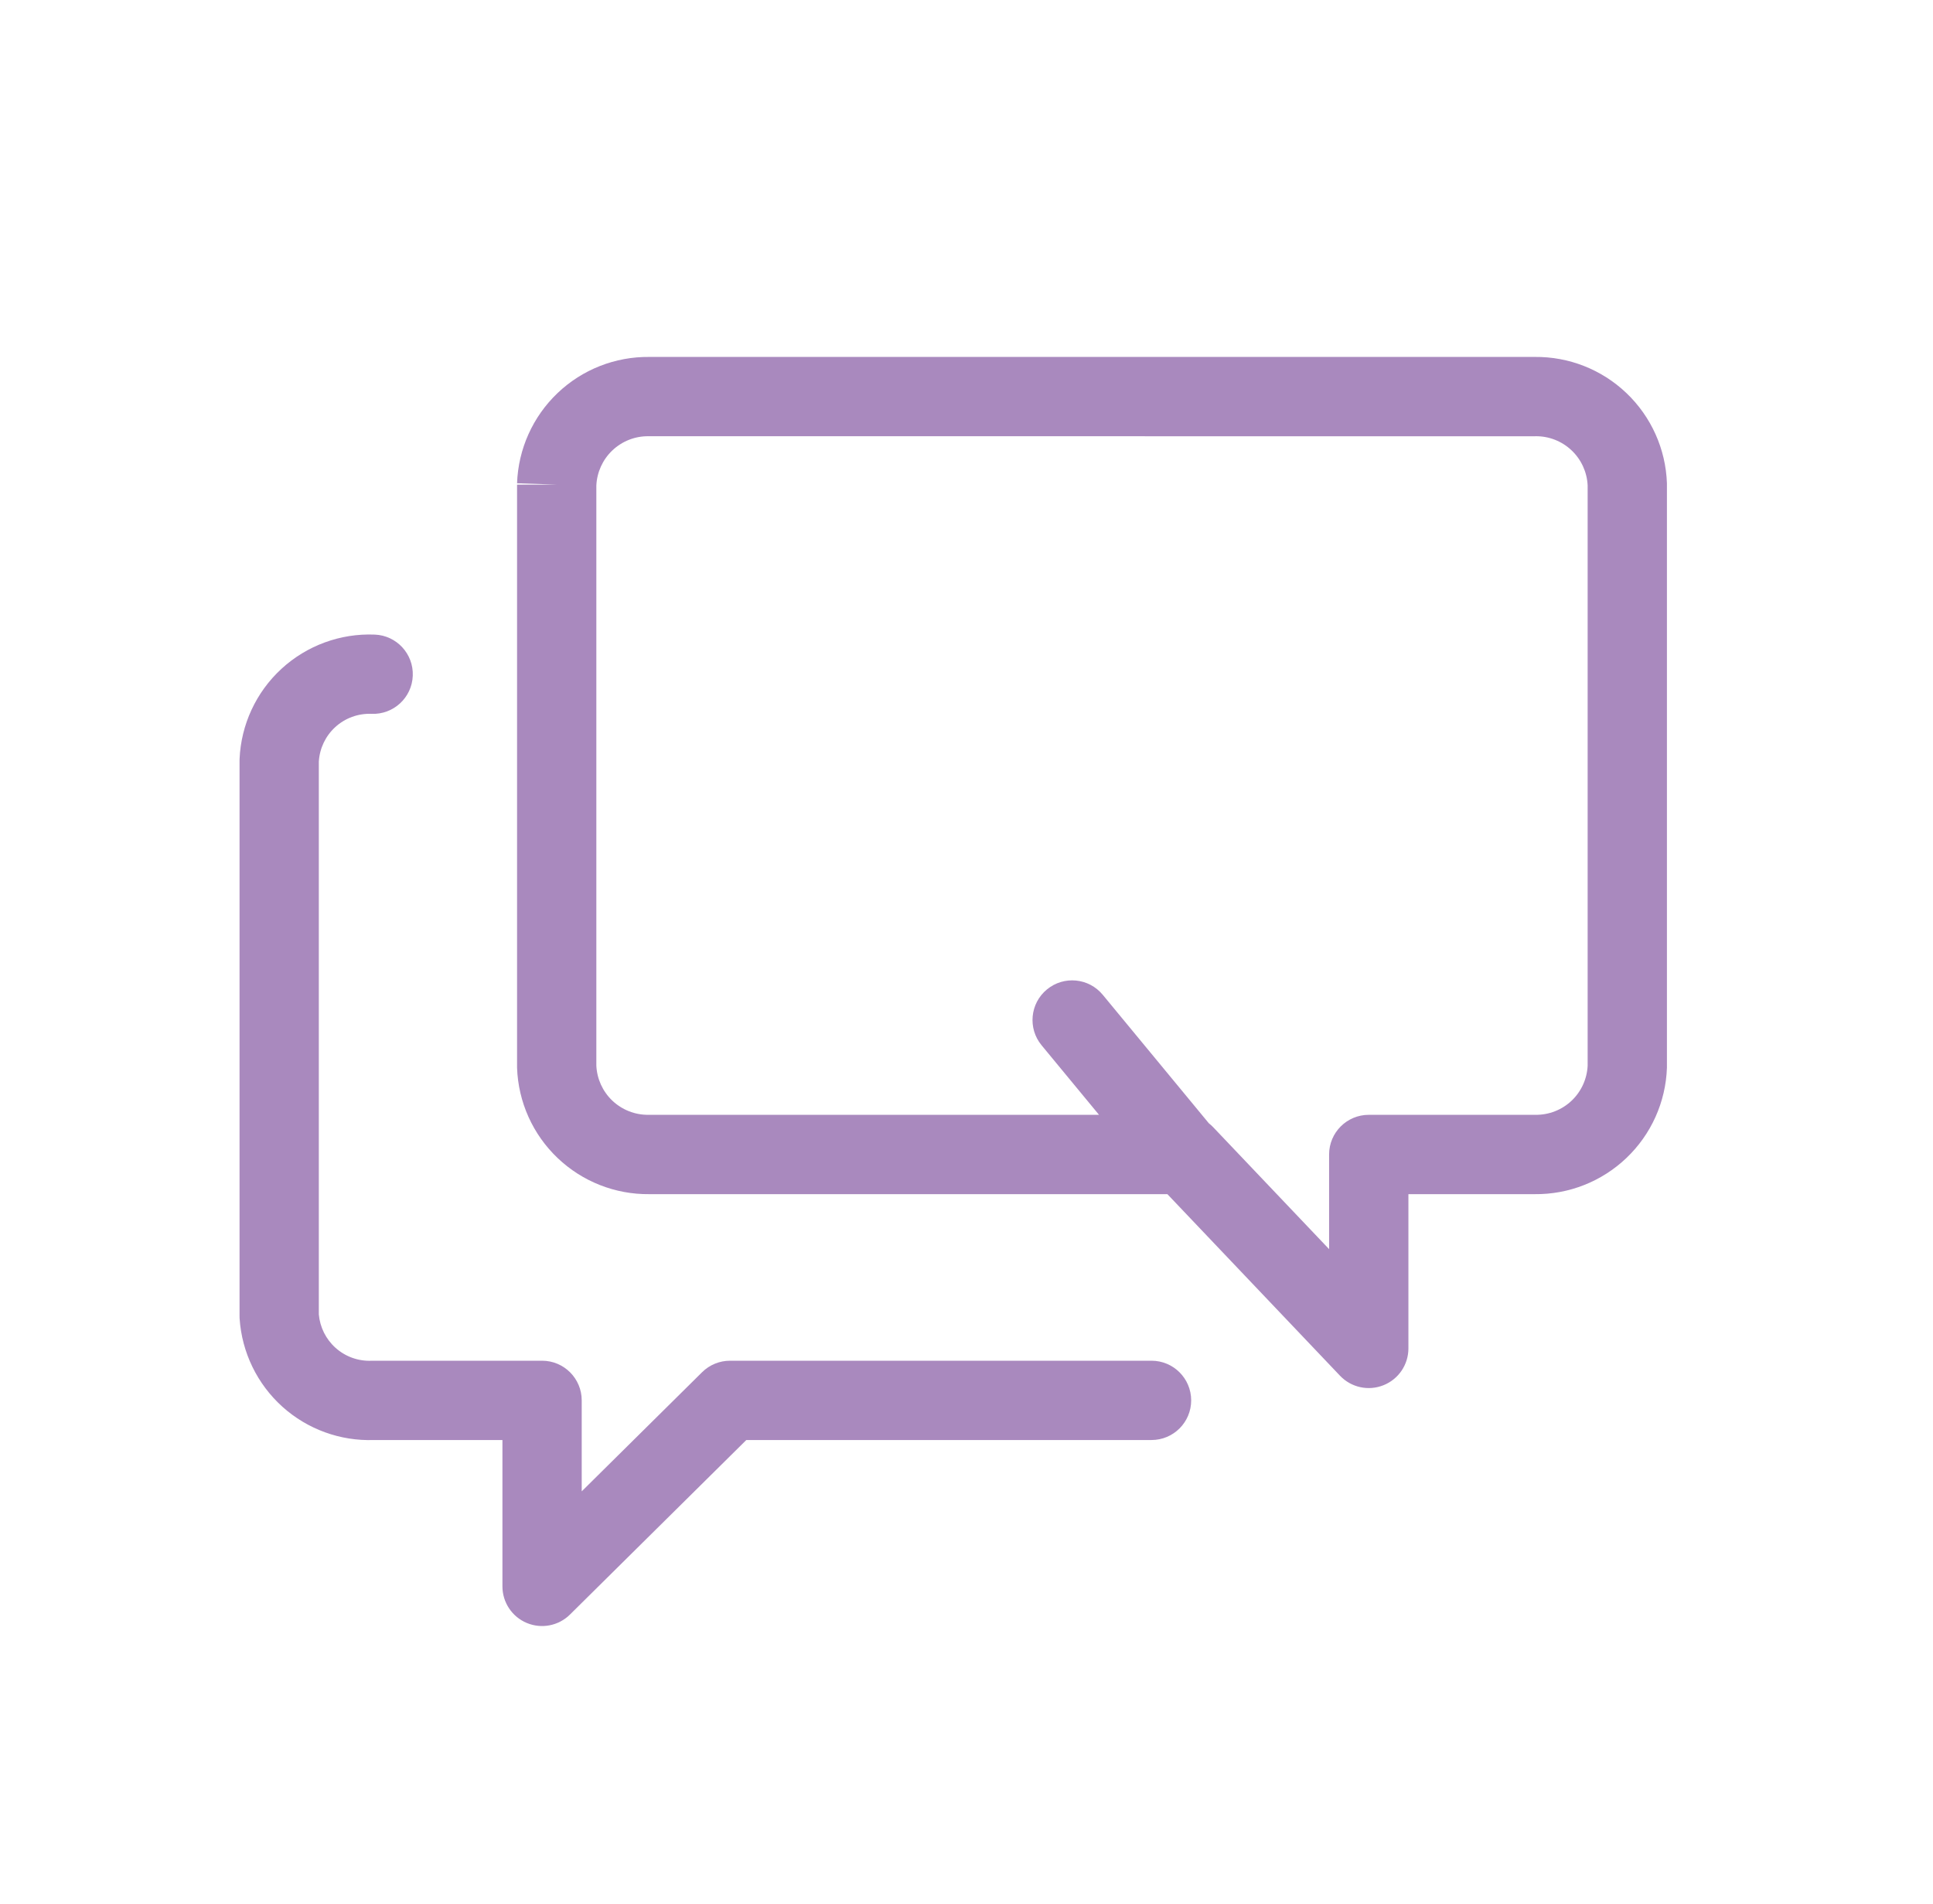
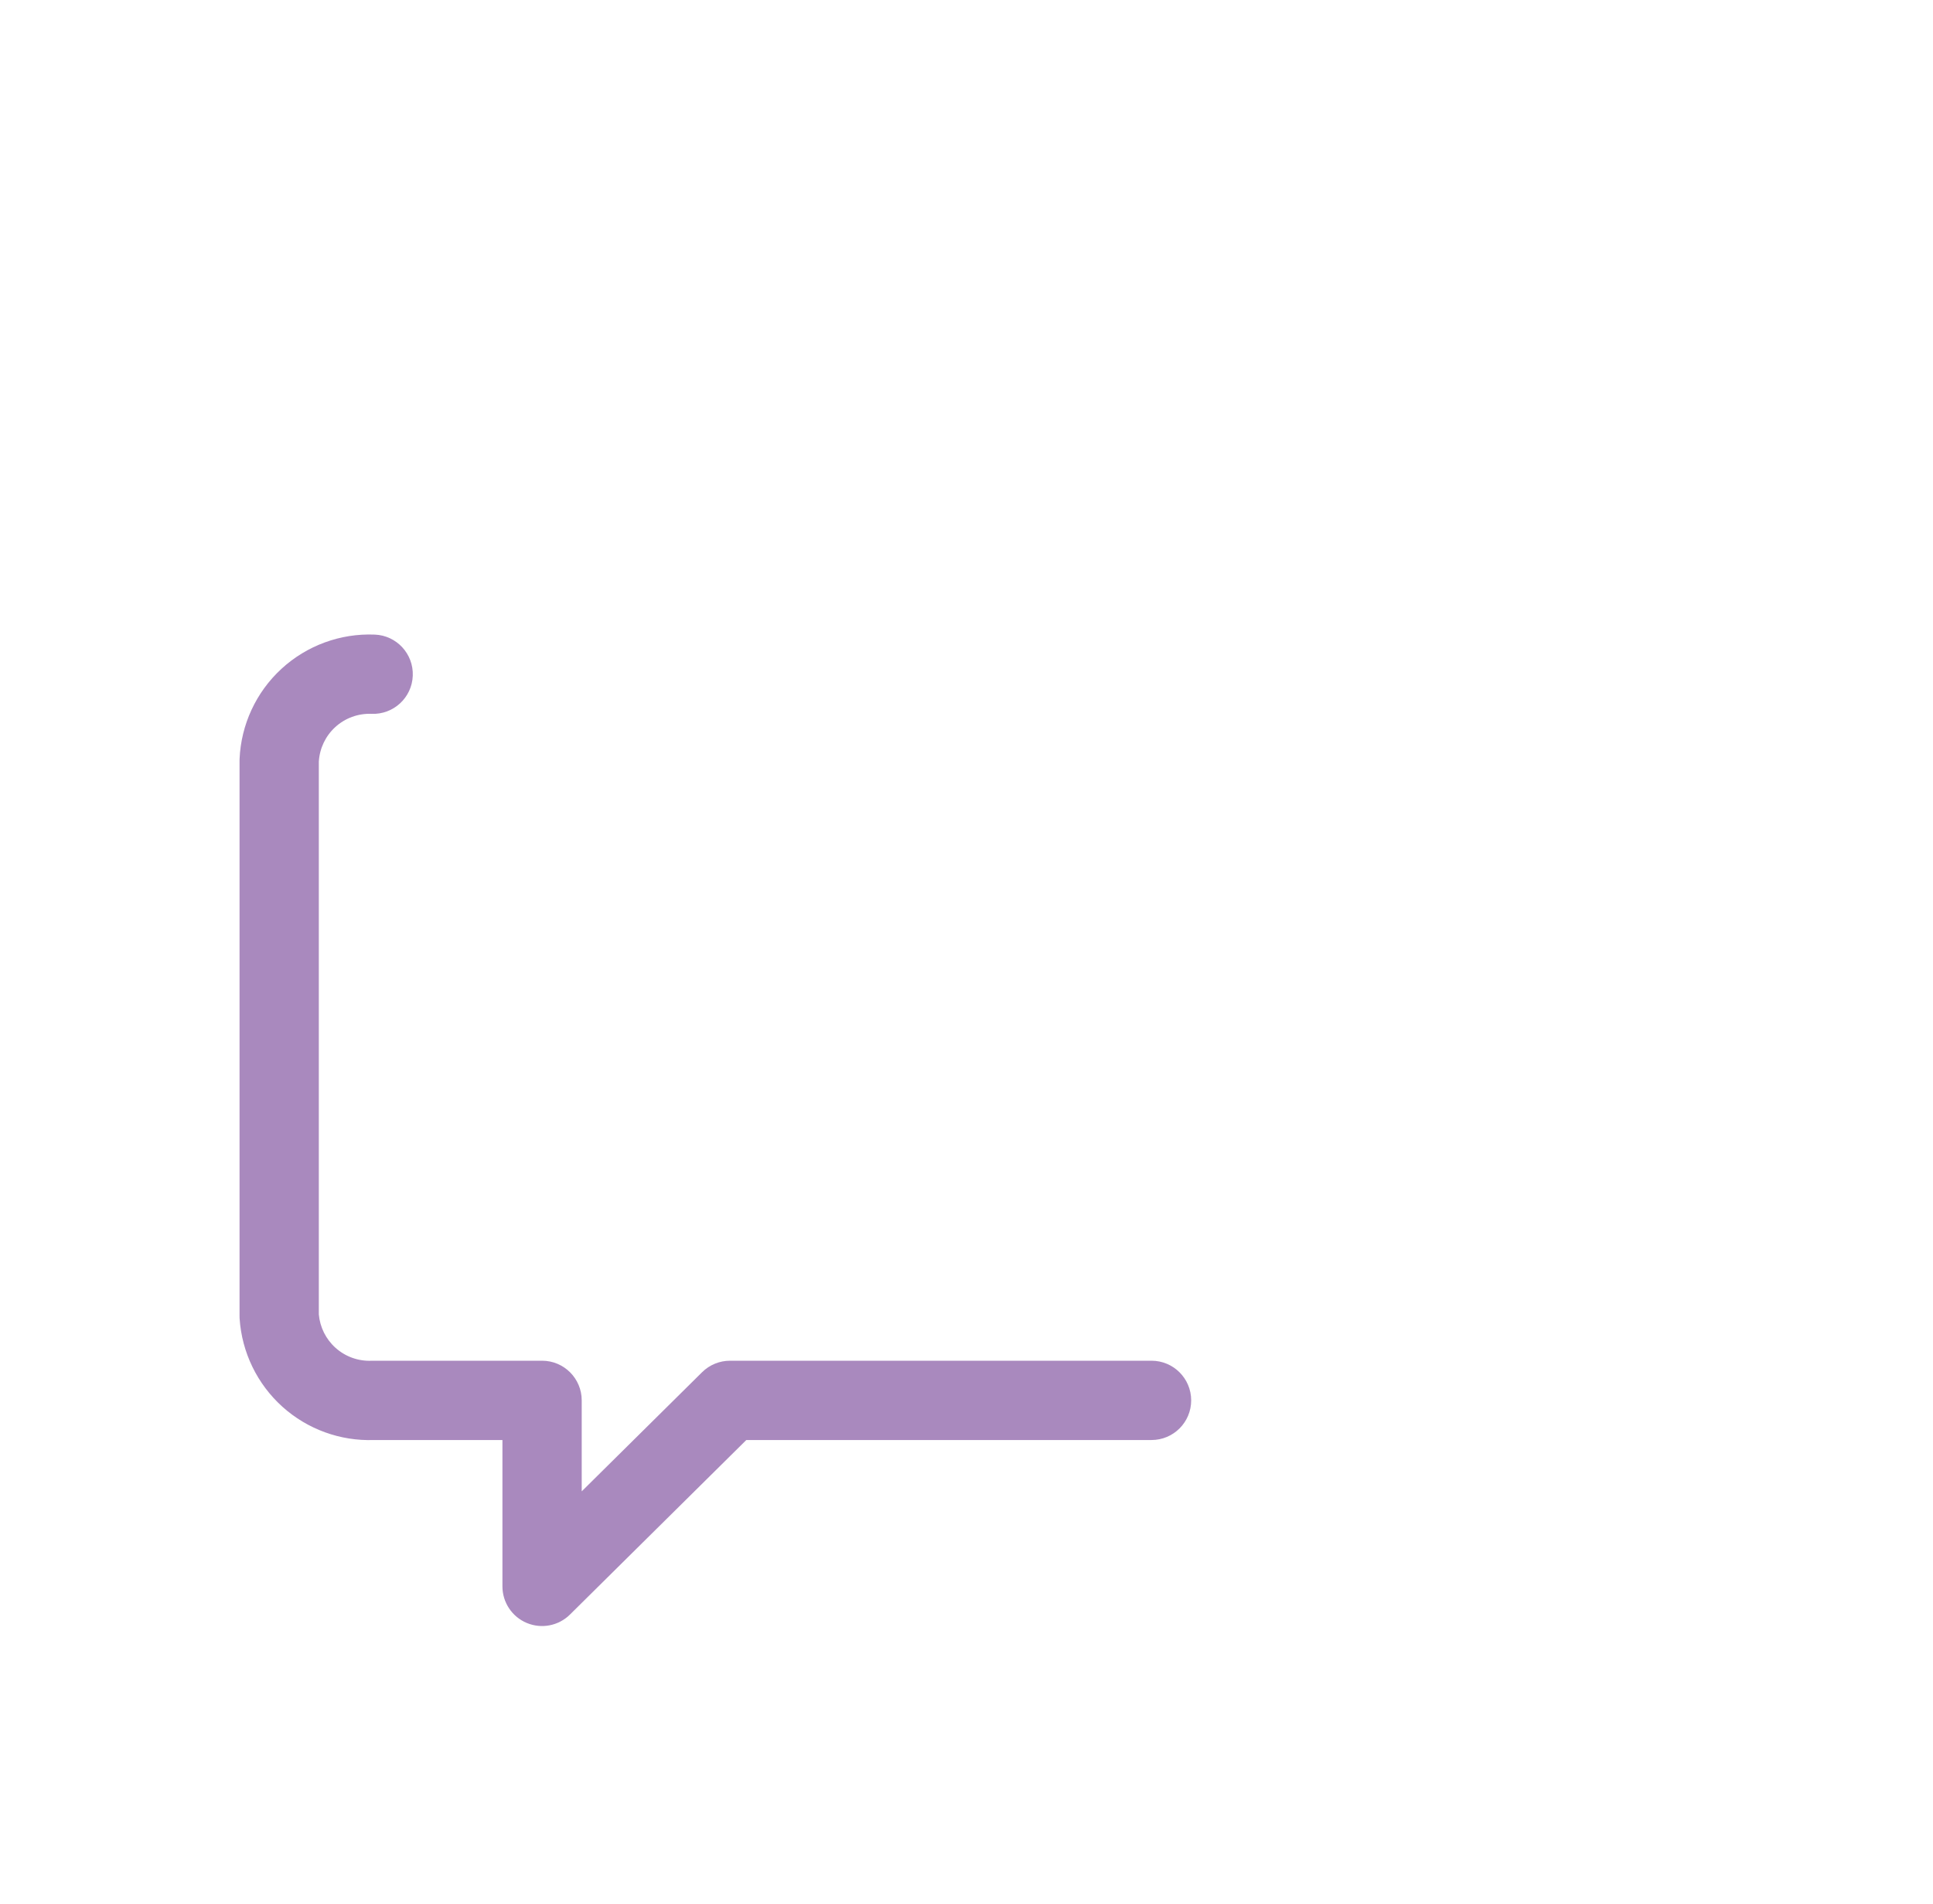
<svg xmlns="http://www.w3.org/2000/svg" viewBox="0 0 65 64" fill="none">
-   <path fill-rule="evenodd" clip-rule="evenodd" d="M21.835 12H51.605C52.752 11.987 53.859 12.422 54.69 13.214C55.524 14.008 56.013 15.097 56.053 16.247C56.053 16.262 56.053 16.278 56.053 16.293V35.853C56.053 35.869 56.053 35.884 56.053 35.899C56.013 37.05 55.524 38.138 54.69 38.932C53.859 39.724 52.752 40.16 51.605 40.147H47.36V45.333C47.36 45.879 47.028 46.369 46.521 46.571C46.015 46.774 45.436 46.647 45.06 46.252L39.255 40.147H21.835C20.688 40.16 19.581 39.724 18.75 38.932C17.916 38.138 17.427 37.05 17.387 35.899C17.387 35.884 17.387 35.869 17.387 35.853V16.293H18.72L17.387 16.247C17.427 15.097 17.916 14.008 18.75 13.214C19.581 12.422 20.688 11.987 21.835 12ZM20.053 16.32V35.827C20.074 36.273 20.266 36.694 20.589 37.002C20.918 37.314 21.355 37.486 21.808 37.48L21.827 37.48L36.956 37.48L35.025 35.142C34.556 34.575 34.636 33.734 35.204 33.265C35.772 32.796 36.612 32.876 37.081 33.444L40.649 37.764C40.7 37.803 40.748 37.847 40.793 37.894L44.693 41.996V38.813C44.693 38.077 45.29 37.48 46.027 37.48H51.632C52.085 37.486 52.523 37.314 52.851 37.002C53.174 36.694 53.366 36.273 53.387 35.827V16.32C53.366 15.874 53.174 15.453 52.851 15.145C52.523 14.832 52.085 14.66 51.632 14.666L51.613 14.667L21.808 14.666C21.355 14.66 20.918 14.832 20.589 15.145C20.266 15.453 20.074 15.874 20.053 16.32Z" fill="#A989BE" />
  <path fill-rule="evenodd" clip-rule="evenodd" d="M12.494 23.999C12.043 23.981 11.602 24.142 11.27 24.448C10.943 24.749 10.747 25.164 10.721 25.606V44.191C10.759 44.621 10.959 45.023 11.281 45.312C11.612 45.61 12.047 45.767 12.493 45.748C12.511 45.747 12.53 45.747 12.548 45.747H18.228C18.964 45.747 19.561 46.344 19.561 47.08V50.139L23.61 46.132C23.86 45.885 24.197 45.747 24.548 45.747H38.721C39.458 45.747 40.055 46.344 40.055 47.08C40.055 47.817 39.458 48.413 38.721 48.413H25.096L19.166 54.281C18.783 54.66 18.211 54.771 17.715 54.564C17.218 54.357 16.895 53.871 16.895 53.334V48.413H12.573C11.443 48.453 10.34 48.052 9.498 47.296C8.649 46.532 8.132 45.467 8.057 44.327C8.056 44.298 8.055 44.269 8.055 44.24V25.573C8.055 25.554 8.055 25.535 8.056 25.516C8.106 24.359 8.612 23.27 9.464 22.486C10.317 21.702 11.445 21.288 12.602 21.335C13.338 21.364 13.91 21.985 13.88 22.721C13.851 23.456 13.23 24.029 12.494 23.999Z" fill="#A989BE" />
</svg>